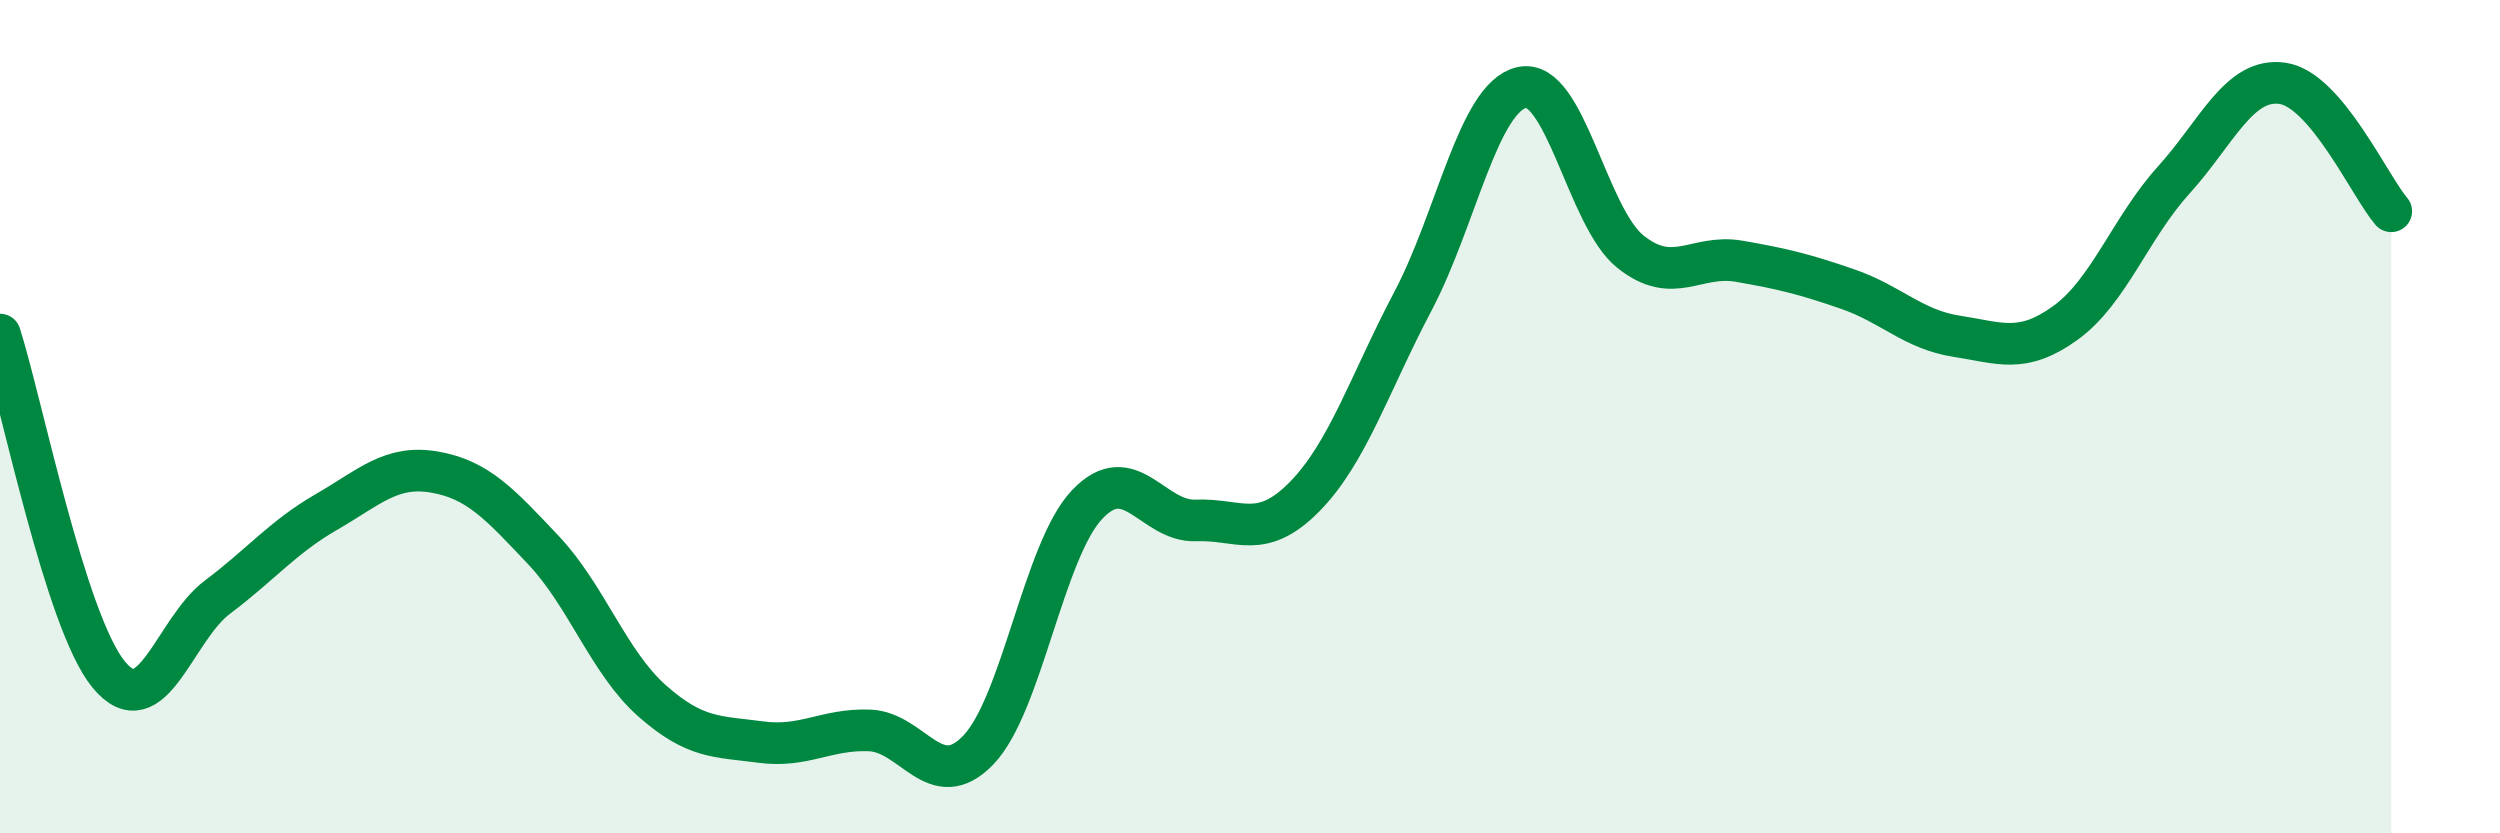
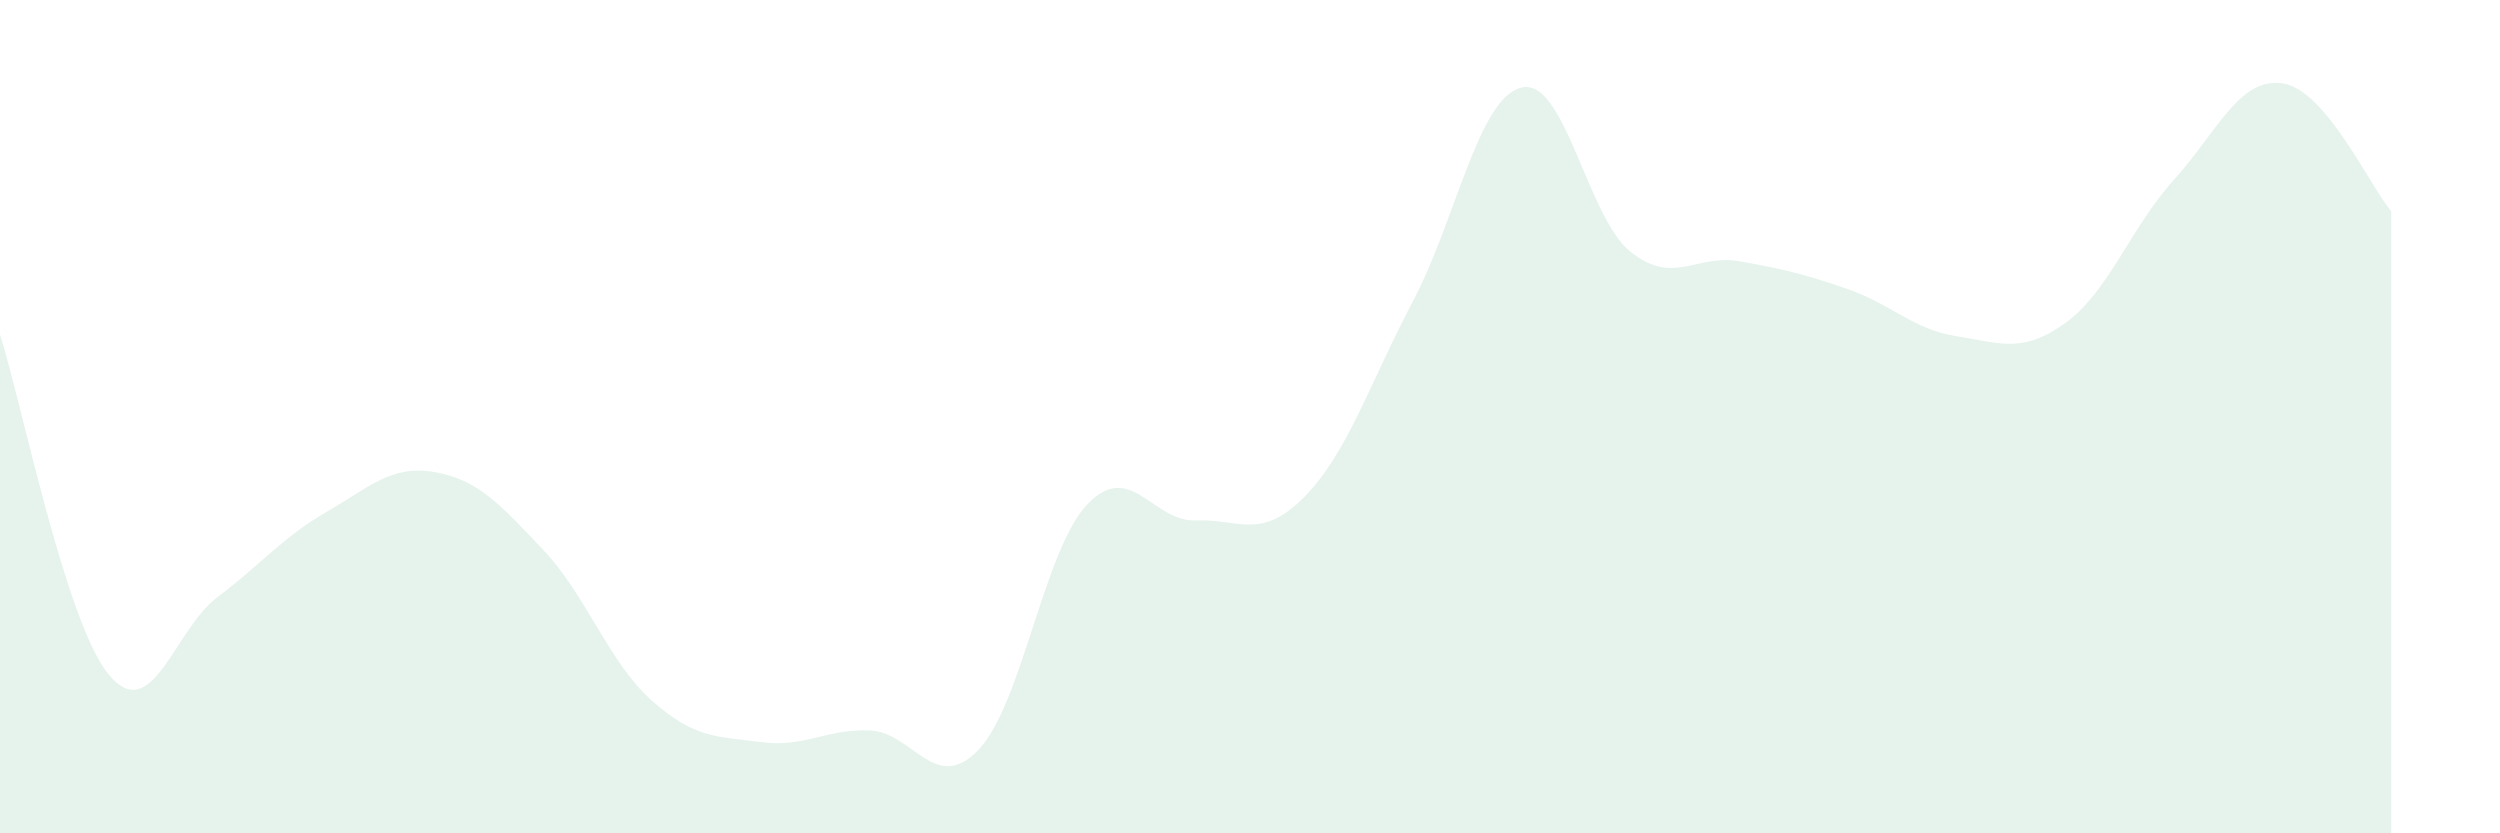
<svg xmlns="http://www.w3.org/2000/svg" width="60" height="20" viewBox="0 0 60 20">
  <path d="M 0,8.03 C 0.52,9.66 1.57,14.93 2.61,16.19 C 3.65,17.45 4.18,15.11 5.22,14.33 C 6.26,13.55 6.79,12.89 7.83,12.29 C 8.87,11.69 9.39,11.15 10.43,11.33 C 11.47,11.51 12,12.1 13.04,13.2 C 14.08,14.3 14.61,15.9 15.65,16.82 C 16.69,17.74 17.22,17.67 18.26,17.81 C 19.3,17.95 19.83,17.49 20.87,17.53 C 21.91,17.57 22.44,19.08 23.48,18 C 24.52,16.92 25.05,13.21 26.09,12.11 C 27.13,11.01 27.66,12.53 28.7,12.49 C 29.74,12.45 30.26,12.98 31.3,11.93 C 32.34,10.88 32.87,9.2 33.91,7.23 C 34.95,5.26 35.48,2.34 36.52,2.1 C 37.56,1.86 38.09,5.21 39.13,6.04 C 40.17,6.87 40.7,6.09 41.74,6.27 C 42.78,6.45 43.31,6.58 44.35,6.94 C 45.39,7.3 45.92,7.91 46.96,8.07 C 48,8.23 48.53,8.5 49.57,7.75 C 50.61,7 51.13,5.47 52.17,4.32 C 53.21,3.17 53.74,1.85 54.78,2 C 55.82,2.15 56.87,4.46 57.39,5.07L57.39 20L0 20Z" fill="#008740" opacity="0.1" stroke-linecap="round" stroke-linejoin="round" />
-   <path d="M 0,8.03 C 0.52,9.66 1.57,14.93 2.61,16.19 C 3.65,17.45 4.18,15.11 5.22,14.33 C 6.26,13.55 6.79,12.89 7.83,12.29 C 8.87,11.69 9.39,11.15 10.43,11.33 C 11.47,11.51 12,12.1 13.04,13.2 C 14.08,14.3 14.61,15.9 15.65,16.82 C 16.69,17.74 17.22,17.67 18.26,17.81 C 19.3,17.95 19.83,17.49 20.87,17.53 C 21.91,17.57 22.44,19.08 23.48,18 C 24.52,16.92 25.05,13.21 26.09,12.11 C 27.13,11.01 27.66,12.53 28.7,12.49 C 29.74,12.45 30.26,12.98 31.3,11.93 C 32.34,10.88 32.87,9.2 33.91,7.23 C 34.95,5.26 35.48,2.34 36.52,2.1 C 37.56,1.86 38.09,5.21 39.13,6.04 C 40.17,6.87 40.7,6.09 41.74,6.27 C 42.78,6.45 43.31,6.58 44.35,6.94 C 45.39,7.3 45.92,7.91 46.96,8.07 C 48,8.23 48.53,8.5 49.57,7.75 C 50.61,7 51.13,5.47 52.17,4.32 C 53.21,3.17 53.74,1.85 54.78,2 C 55.82,2.15 56.87,4.46 57.39,5.07" stroke="#008740" stroke-width="1" fill="none" stroke-linecap="round" stroke-linejoin="round" />
</svg>